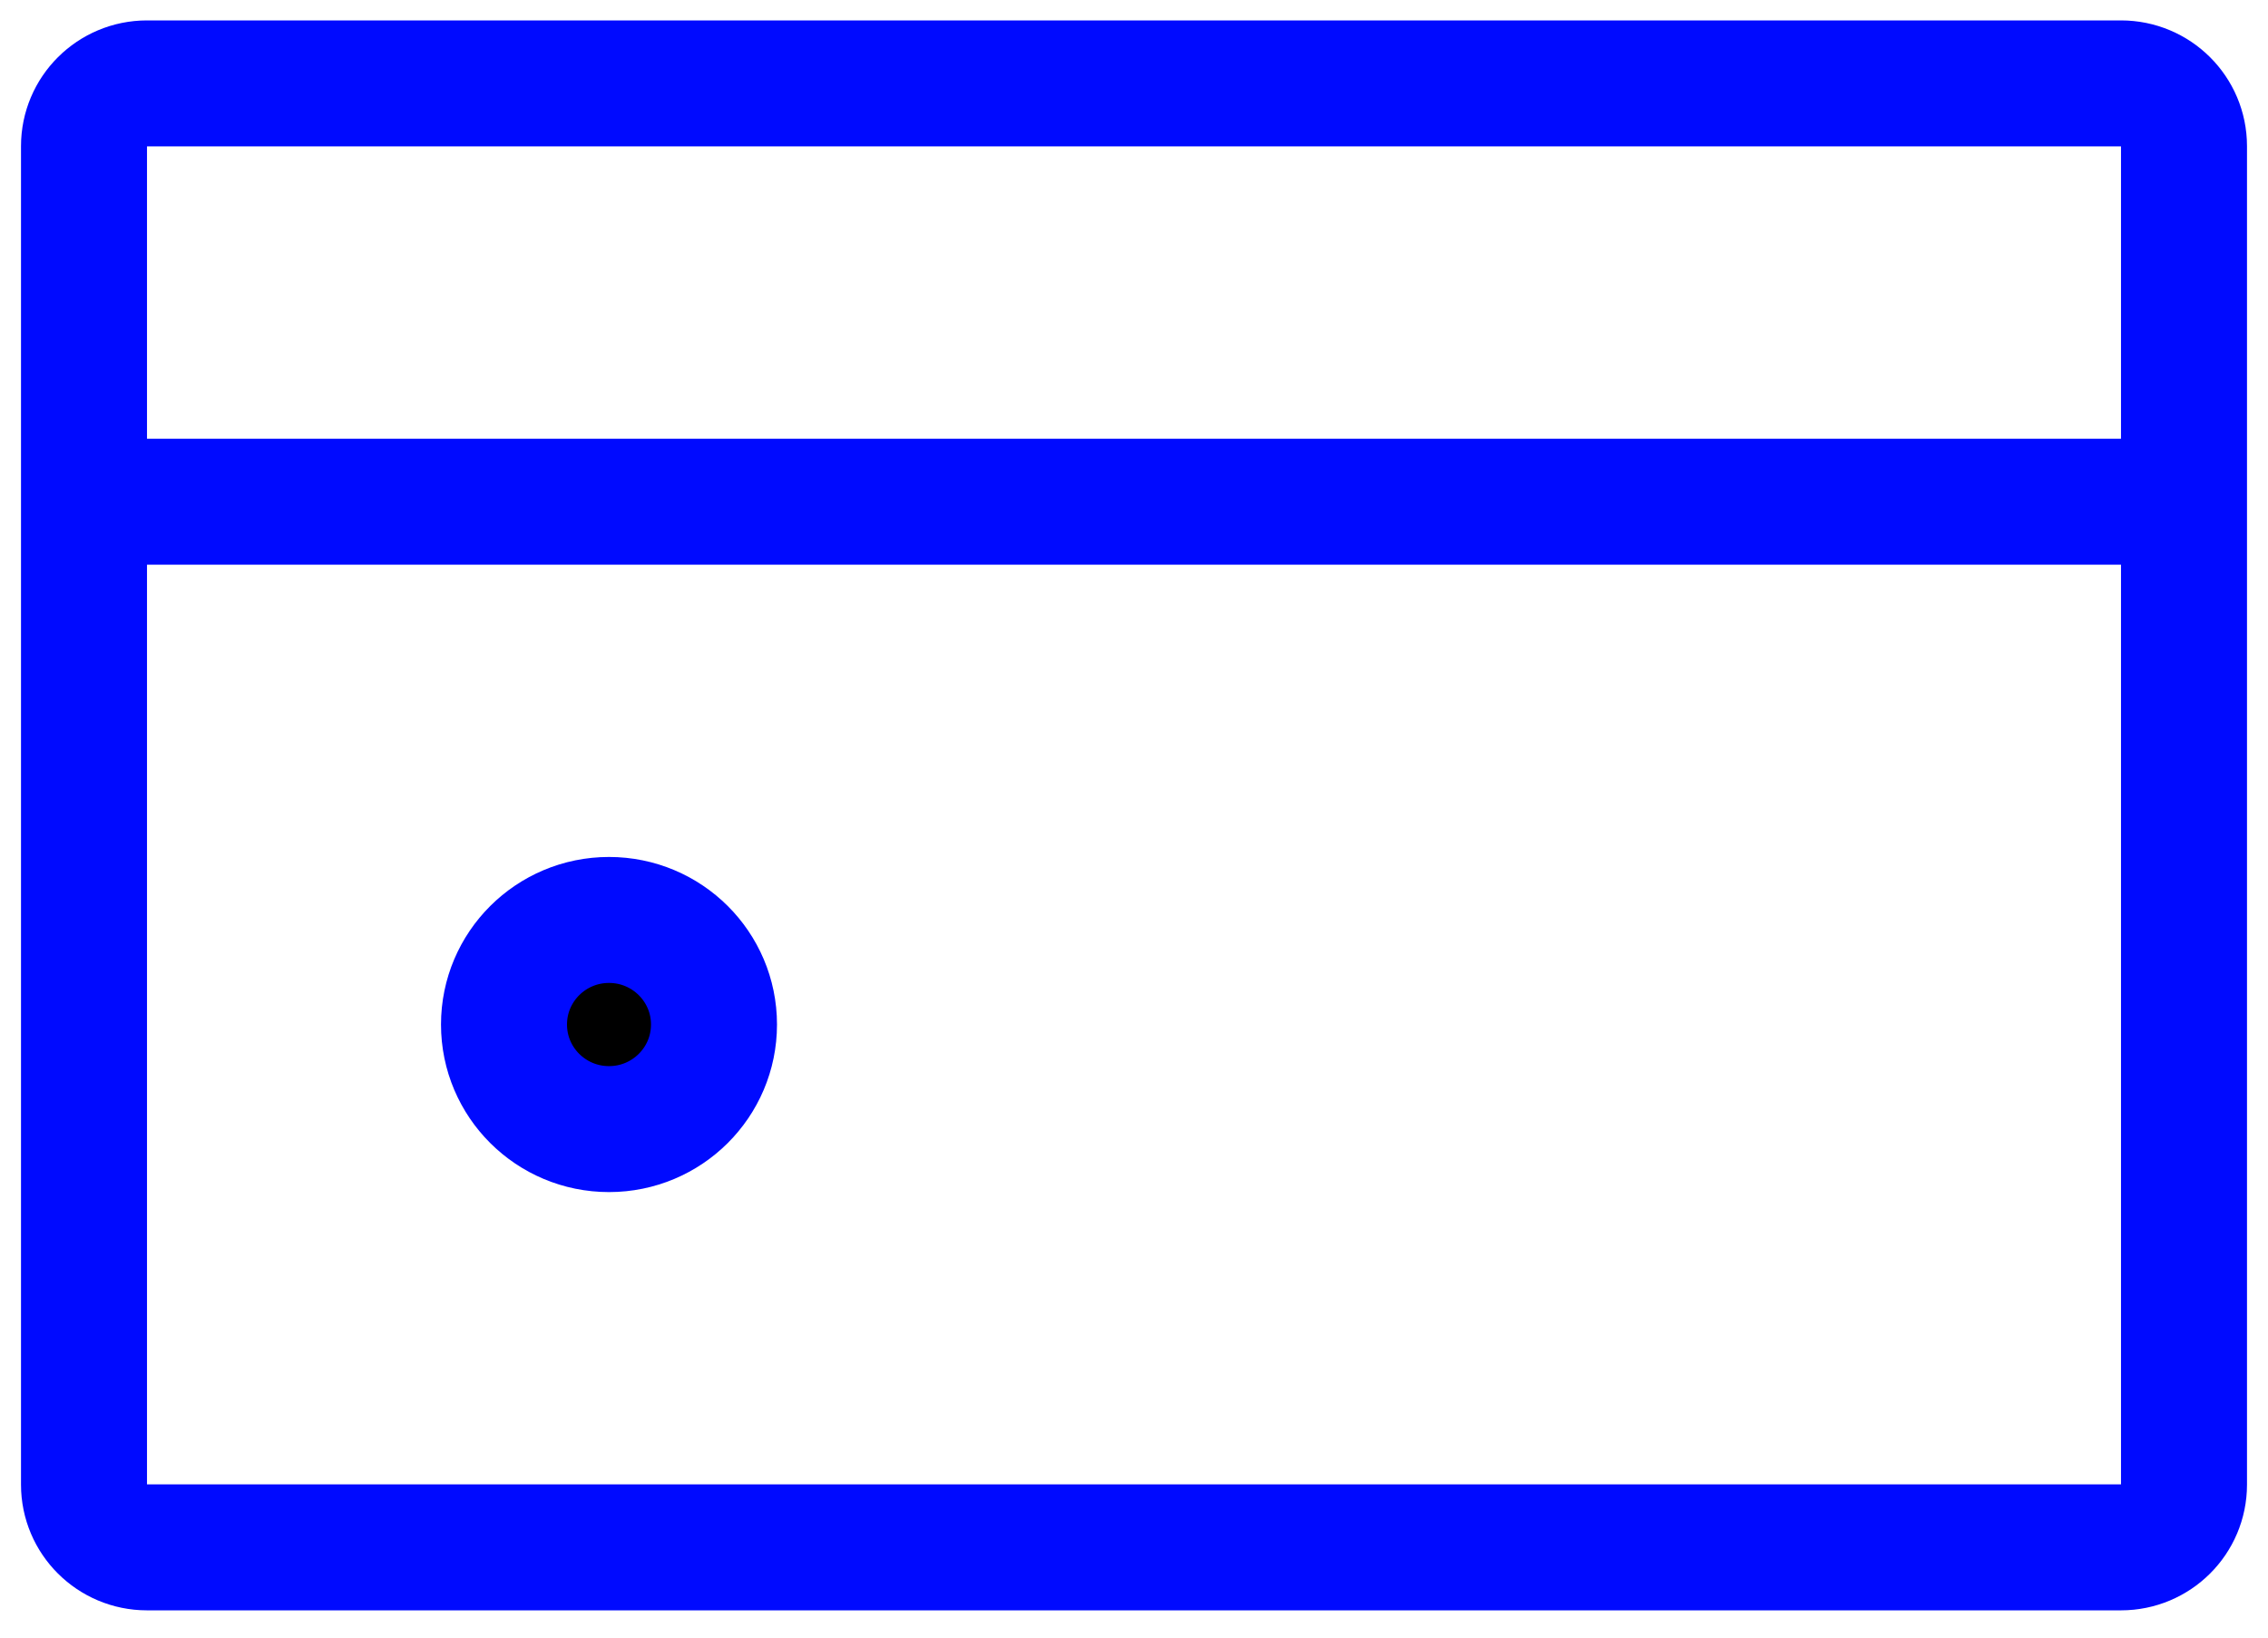
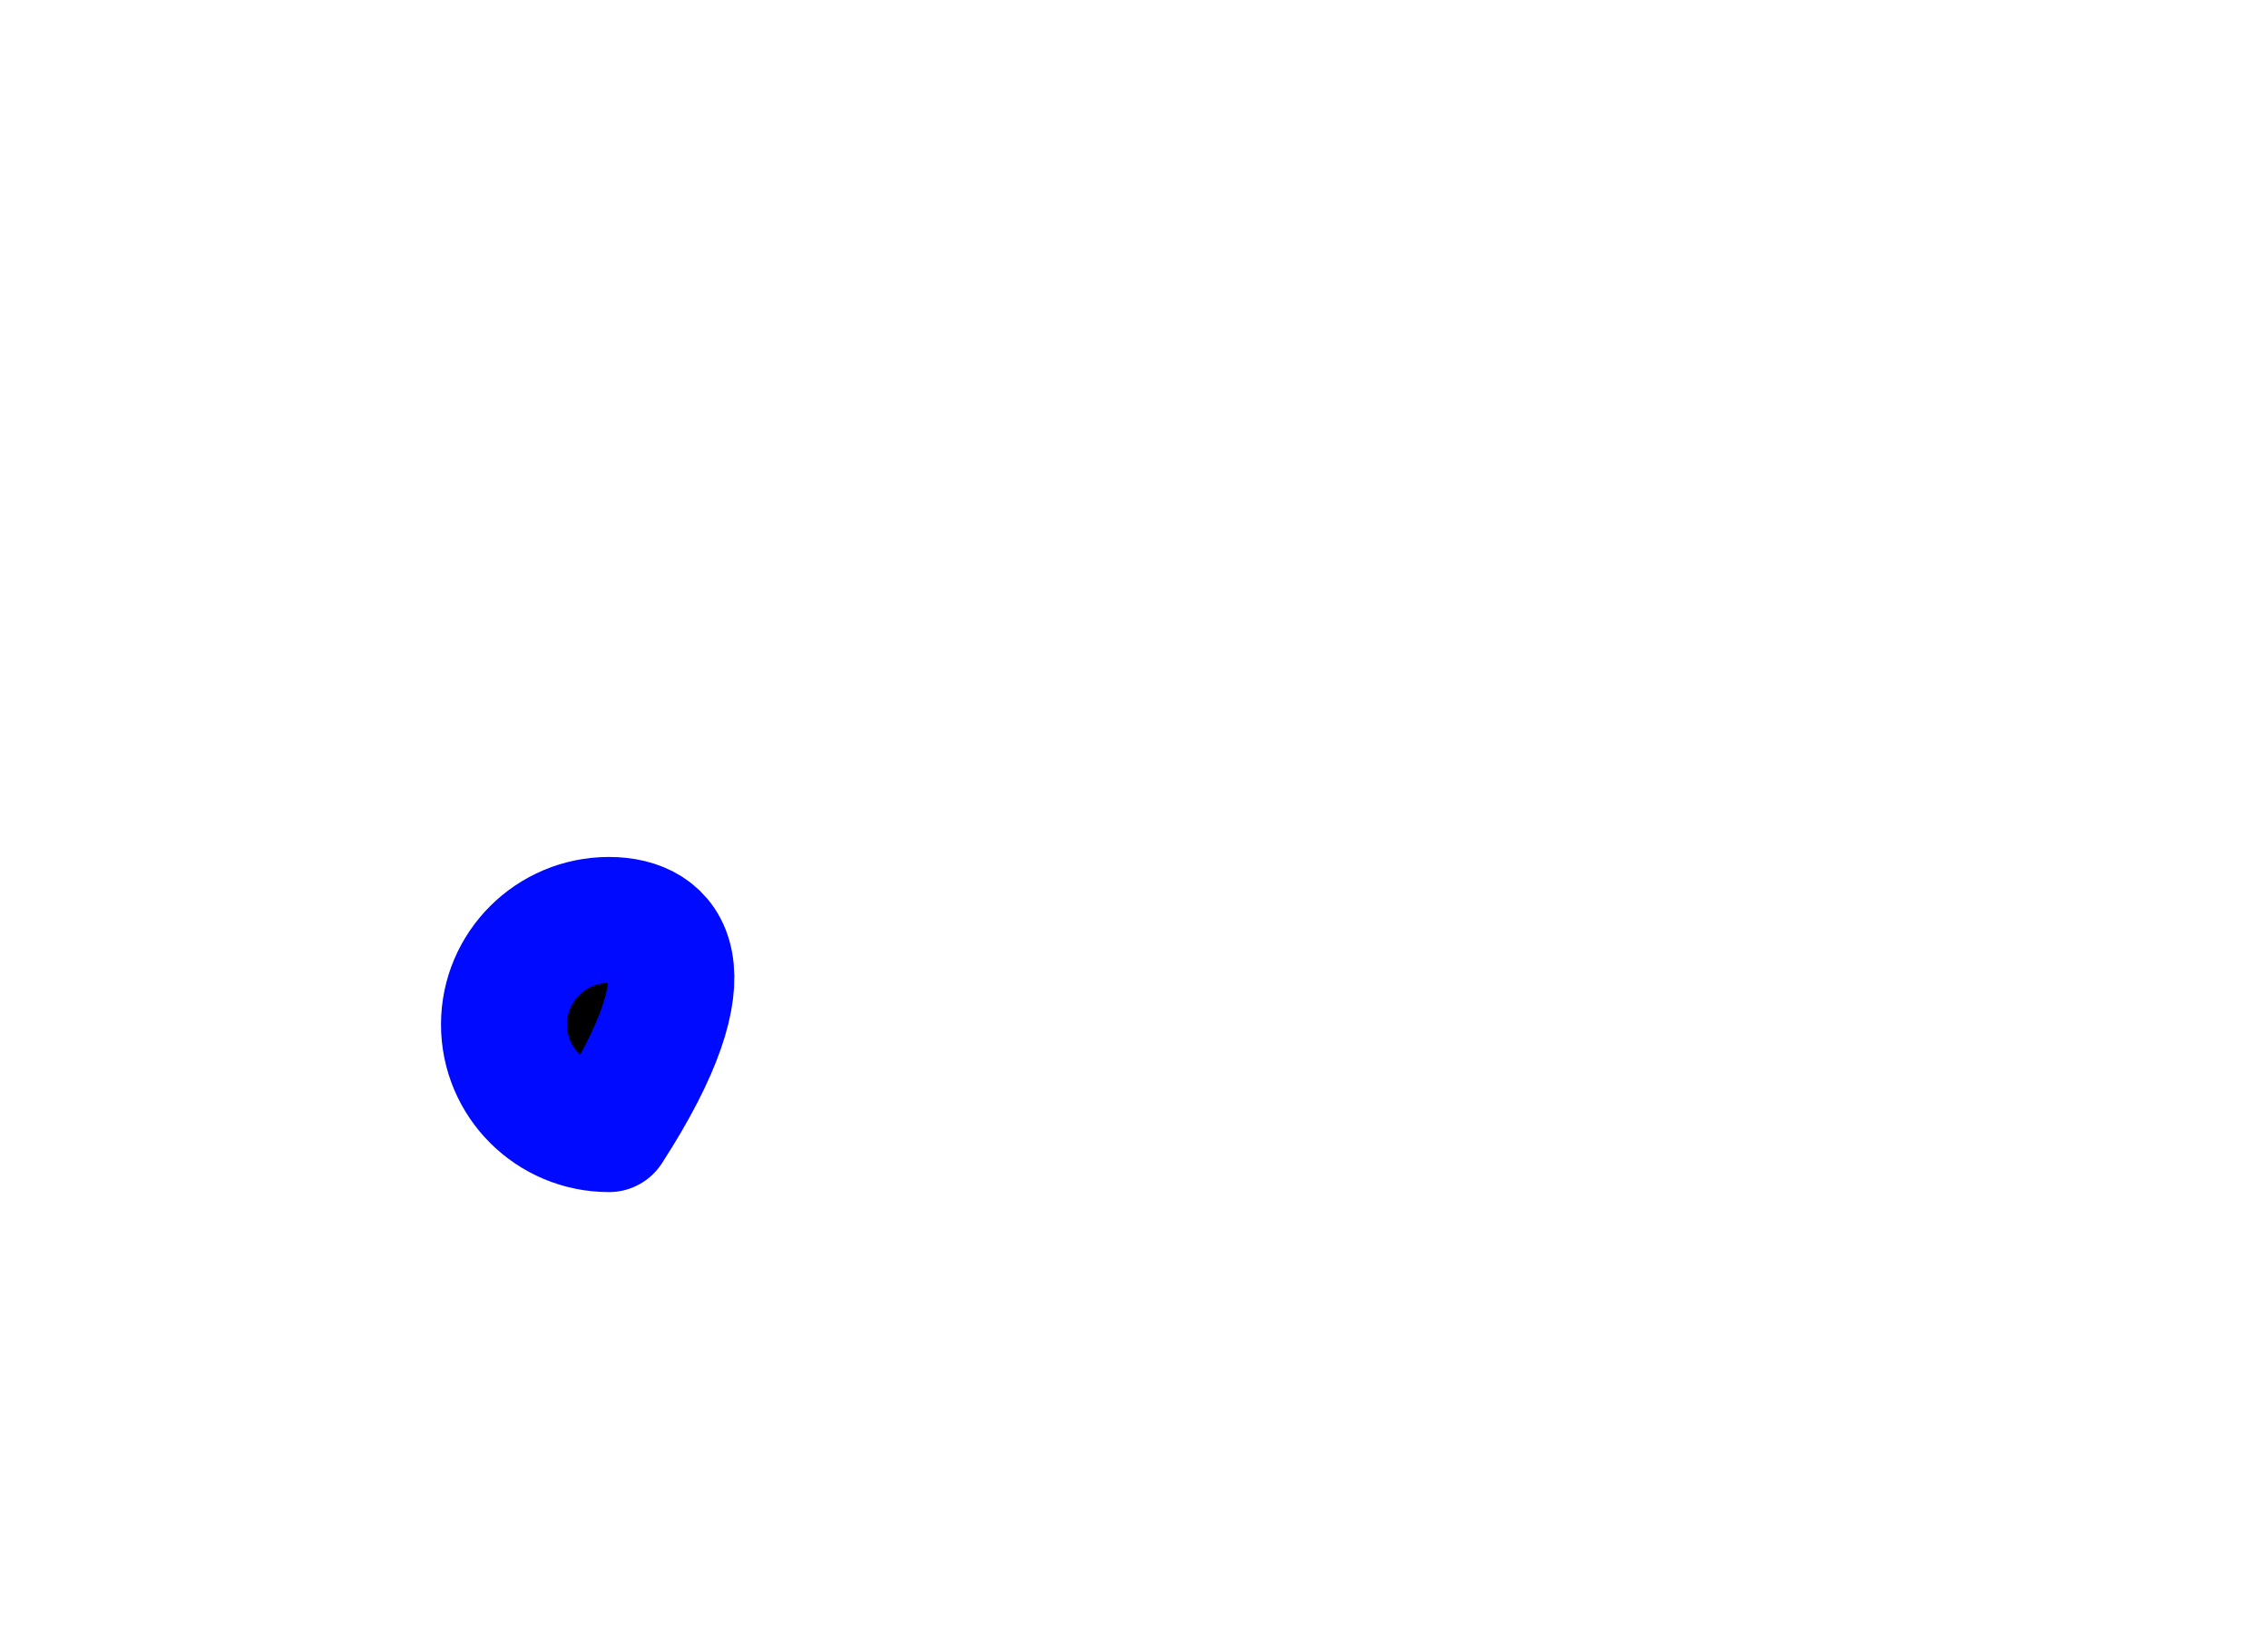
<svg xmlns="http://www.w3.org/2000/svg" width="54" height="39" viewBox="0 0 54 39" fill="none">
-   <path d="M14.5 26.89C15.881 26.89 17 25.775 17 24.399C17 23.024 15.881 21.909 14.5 21.909C13.119 21.909 12 23.024 12 24.399C12 25.775 13.119 26.89 14.5 26.89Z" fill="black" stroke="#000AFF" stroke-width="3" stroke-linecap="round" stroke-linejoin="round" />
-   <path d="M2 11.948V3.481C2 2.655 2.672 1.986 3.5 1.986H50.5C51.328 1.986 52 2.655 52 3.481V11.948M2 11.948V35.357C2 36.182 2.672 36.851 3.5 36.851H50.5C51.328 36.851 52 36.182 52 35.357V11.948M2 11.948H52" stroke="#000AFF" stroke-width="3" stroke-linecap="round" stroke-linejoin="round" />
+   <path d="M14.5 26.89C17 23.024 15.881 21.909 14.5 21.909C13.119 21.909 12 23.024 12 24.399C12 25.775 13.119 26.89 14.5 26.89Z" fill="black" stroke="#000AFF" stroke-width="3" stroke-linecap="round" stroke-linejoin="round" />
</svg>